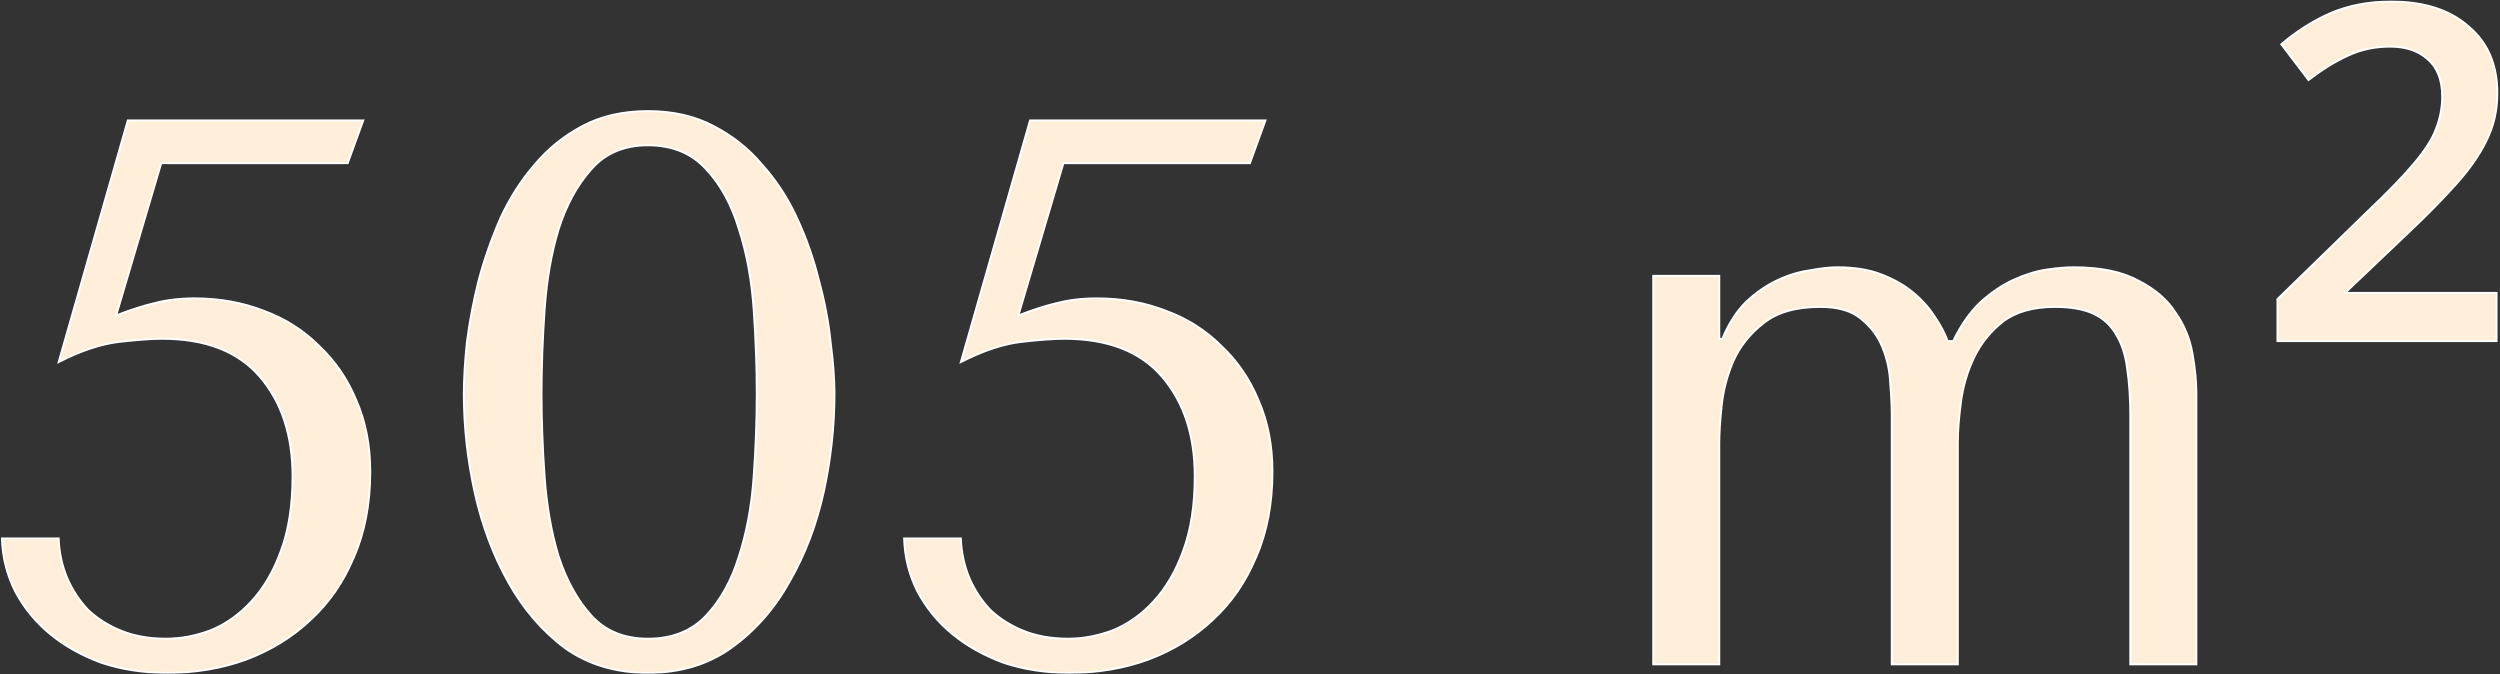
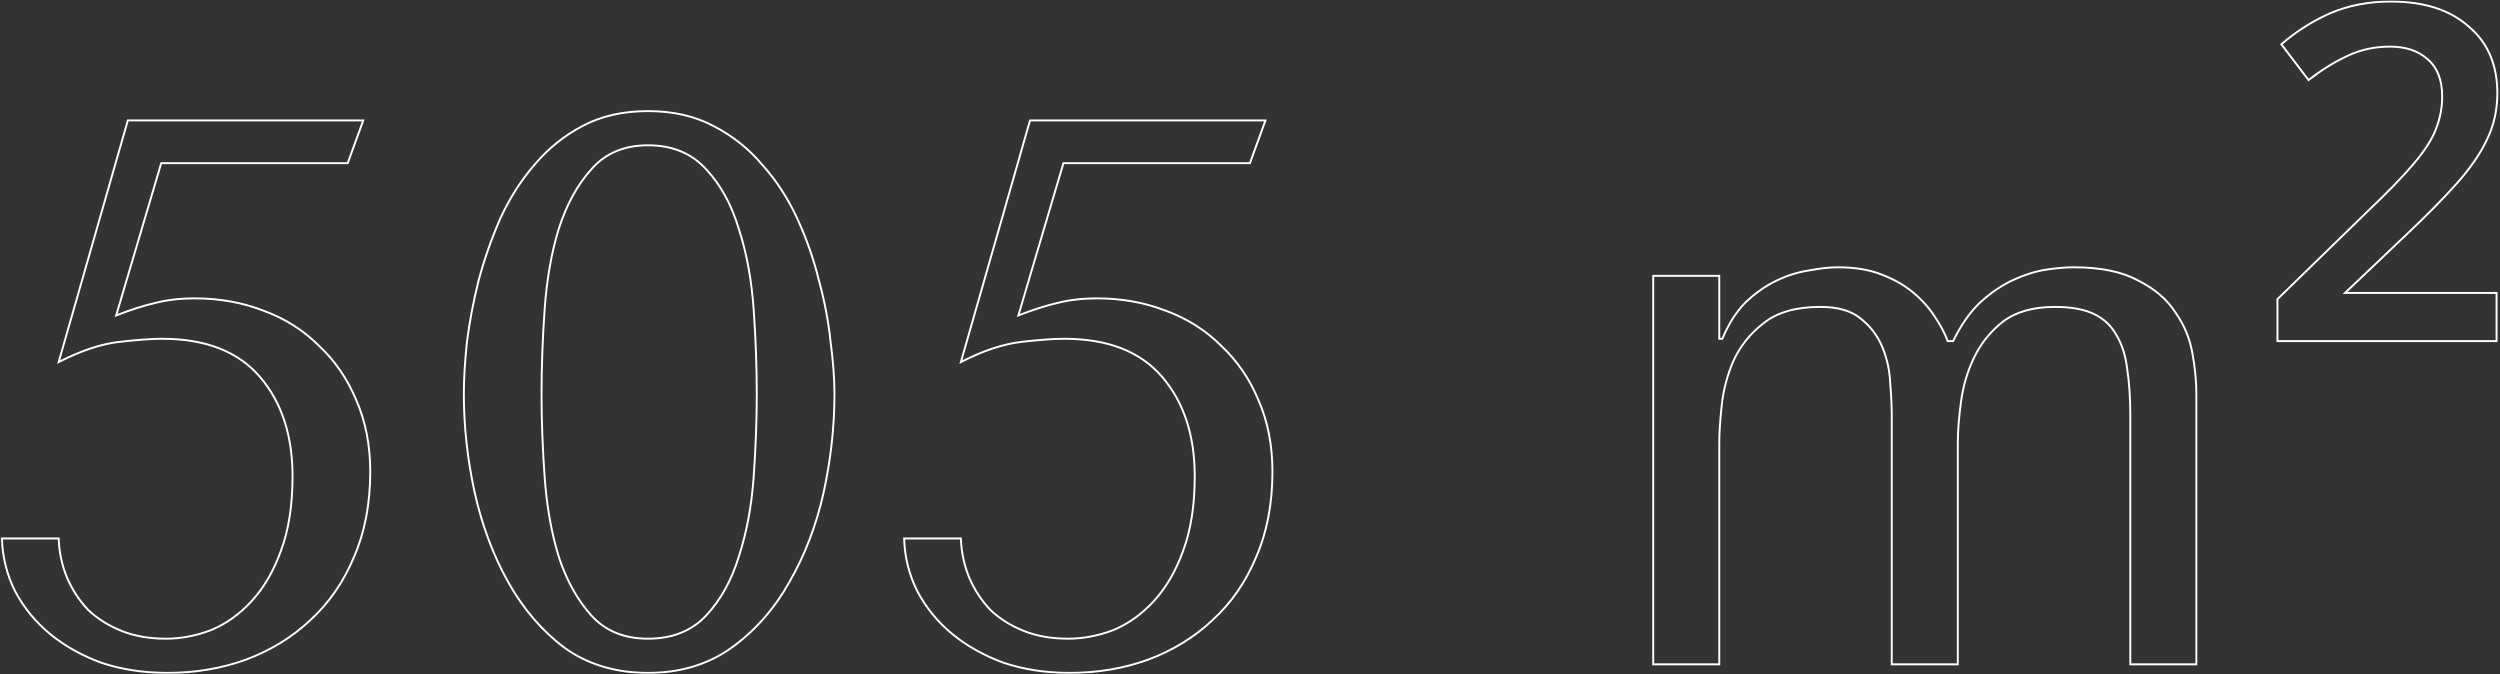
<svg xmlns="http://www.w3.org/2000/svg" width="1287" height="347" viewBox="0 0 1287 347" fill="none">
  <rect x="0" y="0" width="1287" height="347" fill="#333333" stroke="none" />
  <mask id="path-1-outside-1_96_2" maskUnits="userSpaceOnUse" x="0" y="0" width="1287" height="347" fill="black">
    <rect fill="white" width="1287" height="347" />
    <path d="M59.8 162.4C67.267 159.467 73.933 157.333 79.8 156C85.933 154.4 92.733 153.6 100.2 153.6C113 153.6 124.867 155.733 135.8 160C146.733 164 156.2 170 164.2 178C172.467 185.733 178.867 195.067 183.4 206C188.2 216.933 190.6 229.2 190.6 242.8C190.6 259.333 187.8 274 182.2 286.8C176.867 299.6 169.4 310.4 159.8 319.2C150.467 328 139.4 334.8 126.6 339.6C114.067 344.133 100.6 346.4 86.2 346.4C73.933 346.4 62.6 344.667 52.2 341.2C42.067 337.467 33.267 332.533 25.8 326.4C18.333 320.267 12.333 312.933 7.8 304.4C3.533 295.867 1.267 286.8 1 277.2H30.2C30.467 284.4 31.933 291.2 34.6 297.6C37.267 303.733 40.867 309.2 45.4 314C50.2 318.533 55.933 322.133 62.6 324.8C69.267 327.467 76.867 328.8 85.4 328.8C93.133 328.8 100.867 327.333 108.6 324.4C116.333 321.2 123.267 316.267 129.4 309.6C135.8 302.667 140.867 294 144.6 283.6C148.6 272.933 150.6 260.133 150.6 245.2C150.6 224.133 145 207.067 133.8 194C122.6 180.933 105.8 174.4 83.4 174.4C78.067 174.4 70.733 174.933 61.4 176C52.067 177.067 41.667 180.533 30.2 186.4L65.8 62H187L179 84H83L59.8 162.4ZM238.781 202.8C238.781 195.067 239.315 186.133 240.381 176C241.715 165.6 243.715 155.067 246.381 144.4C249.315 133.467 253.048 122.8 257.581 112.4C262.381 102 268.248 92.8 275.181 84.8C282.115 76.533 290.381 69.867 299.981 64.8C309.581 59.733 320.781 57.2 333.581 57.2C346.381 57.2 357.581 59.733 367.181 64.8C377.048 69.867 385.448 76.533 392.381 84.8C399.581 92.8 405.581 102 410.381 112.4C415.181 122.8 418.915 133.467 421.581 144.4C424.515 155.067 426.515 165.6 427.581 176C428.915 186.133 429.581 195.067 429.581 202.8C429.581 219.6 427.715 236.533 423.981 253.6C420.248 270.4 414.381 285.733 406.381 299.6C398.648 313.467 388.648 324.8 376.381 333.6C364.381 342.133 350.115 346.4 333.581 346.4C317.048 346.4 302.781 342.133 290.781 333.6C279.048 324.8 269.315 313.467 261.581 299.6C253.848 285.733 248.115 270.4 244.381 253.6C240.648 236.533 238.781 219.6 238.781 202.8ZM278.781 202.8C278.781 216.4 279.315 230.667 280.381 245.6C281.448 260.533 283.848 274.133 287.581 286.4C291.581 298.667 297.181 308.8 304.381 316.8C311.581 324.8 321.315 328.8 333.581 328.8C346.115 328.8 356.115 324.8 363.581 316.8C371.048 308.8 376.648 298.667 380.381 286.4C384.381 274.133 386.915 260.533 387.981 245.6C389.048 230.667 389.581 216.4 389.581 202.8C389.581 188.933 389.048 174.4 387.981 159.2C386.915 144 384.381 130.267 380.381 118C376.648 105.467 371.048 95.2 363.581 87.2C356.115 78.933 346.115 74.8 333.581 74.8C321.315 74.8 311.581 78.933 304.381 87.2C297.181 95.2 291.581 105.467 287.581 118C283.848 130.267 281.448 144 280.381 159.2C279.315 174.4 278.781 188.933 278.781 202.8ZM524.253 162.4C531.72 159.467 538.386 157.333 544.253 156C550.386 154.4 557.186 153.6 564.653 153.6C577.453 153.6 589.32 155.733 600.253 160C611.186 164 620.653 170 628.653 178C636.92 185.733 643.32 195.067 647.853 206C652.653 216.933 655.053 229.2 655.053 242.8C655.053 259.333 652.253 274 646.653 286.8C641.32 299.6 633.853 310.4 624.253 319.2C614.92 328 603.853 334.8 591.053 339.6C578.52 344.133 565.053 346.4 550.653 346.4C538.386 346.4 527.053 344.667 516.653 341.2C506.52 337.467 497.72 332.533 490.253 326.4C482.786 320.267 476.786 312.933 472.253 304.4C467.986 295.867 465.72 286.8 465.453 277.2H494.653C494.92 284.4 496.386 291.2 499.053 297.6C501.72 303.733 505.32 309.2 509.853 314C514.653 318.533 520.386 322.133 527.053 324.8C533.72 327.467 541.32 328.8 549.853 328.8C557.586 328.8 565.32 327.333 573.053 324.4C580.786 321.2 587.72 316.267 593.853 309.6C600.253 302.667 605.32 294 609.053 283.6C613.053 272.933 615.053 260.133 615.053 245.2C615.053 224.133 609.453 207.067 598.253 194C587.053 180.933 570.253 174.4 547.853 174.4C542.52 174.4 535.186 174.933 525.853 176C516.52 177.067 506.12 180.533 494.653 186.4L530.253 62H651.453L643.453 84H547.453L524.253 162.4ZM885.078 342H851.078V142H885.078V174.4H886.678C889.878 166.667 893.878 160.4 898.678 155.6C903.745 150.8 909.078 147.067 914.678 144.4C920.278 141.733 925.878 140 931.478 139.2C937.078 138.133 941.878 137.6 945.878 137.6C954.678 137.6 962.145 138.8 968.278 141.2C974.678 143.6 980.145 146.667 984.678 150.4C989.211 154.133 992.945 158.267 995.878 162.8C998.811 167.067 1001.08 171.333 1002.68 175.6H1005.48C1009.48 167.333 1014.14 160.667 1019.48 155.6C1025.08 150.533 1030.81 146.667 1036.68 144C1042.54 141.333 1048.14 139.6 1053.48 138.8C1058.81 138 1063.48 137.6 1067.48 137.6C1081.34 137.6 1092.41 139.867 1100.68 144.4C1109.21 148.667 1115.61 154.133 1119.88 160.8C1124.41 167.2 1127.34 174.267 1128.68 182C1130.01 189.467 1130.68 196.267 1130.68 202.4V342H1096.68V214C1096.68 204.933 1096.14 196.933 1095.08 190C1094.28 183.067 1092.41 177.2 1089.48 172.4C1086.81 167.6 1082.94 164 1077.88 161.6C1072.81 159.2 1066.14 158 1057.88 158C1046.68 158 1037.74 160.533 1031.08 165.6C1024.68 170.667 1019.74 176.8 1016.28 184C1012.81 191.2 1010.54 198.933 1009.48 207.2C1008.41 215.2 1007.88 222.133 1007.88 228V342H973.878V214C973.878 209.2 973.611 203.6 973.078 197.2C972.811 190.8 971.478 184.667 969.078 178.8C966.678 172.933 962.945 168 957.878 164C953.078 160 946.145 158 937.078 158C924.545 158 914.811 160.8 907.878 166.4C900.945 171.733 895.745 178.267 892.278 186C889.078 193.467 887.078 201.2 886.278 209.2C885.478 216.933 885.078 223.2 885.078 228V342ZM1285.23 175.6H1172.43V154L1218.43 109.2C1229.36 98.8 1237.49 90.4 1242.83 84C1248.43 77.333 1252.16 71.467 1254.03 66.4C1256.16 61.067 1257.23 55.467 1257.23 49.6C1257.23 41.067 1254.69 34.667 1249.63 30.4C1244.83 26.133 1238.43 24 1230.43 24C1222.43 24 1215.09 25.6 1208.43 28.8C1202.03 31.733 1195.36 35.867 1188.43 41.2L1174.43 22.8C1182.16 16.133 1190.56 10.8 1199.63 6.8C1208.96 2.8 1219.36 0.8 1230.83 0.8C1247.89 0.8 1261.23 5.067 1270.83 13.6C1280.69 21.867 1285.63 33.333 1285.63 48C1285.63 56.8 1283.76 64.933 1280.03 72.4C1276.56 79.6 1271.36 87.067 1264.43 94.8C1257.76 102.267 1249.49 110.667 1239.63 120L1207.23 150.8H1285.23V175.6Z" />
  </mask>
-   <path d="M59.8 162.4C67.267 159.467 73.933 157.333 79.8 156C85.933 154.4 92.733 153.6 100.2 153.6C113 153.6 124.867 155.733 135.8 160C146.733 164 156.2 170 164.2 178C172.467 185.733 178.867 195.067 183.4 206C188.2 216.933 190.6 229.2 190.6 242.8C190.6 259.333 187.8 274 182.2 286.8C176.867 299.6 169.4 310.4 159.8 319.2C150.467 328 139.4 334.8 126.6 339.6C114.067 344.133 100.6 346.4 86.2 346.4C73.933 346.4 62.6 344.667 52.2 341.2C42.067 337.467 33.267 332.533 25.8 326.4C18.333 320.267 12.333 312.933 7.8 304.4C3.533 295.867 1.267 286.8 1 277.2H30.2C30.467 284.4 31.933 291.2 34.6 297.6C37.267 303.733 40.867 309.2 45.4 314C50.2 318.533 55.933 322.133 62.6 324.8C69.267 327.467 76.867 328.8 85.4 328.8C93.133 328.8 100.867 327.333 108.6 324.4C116.333 321.2 123.267 316.267 129.4 309.6C135.8 302.667 140.867 294 144.6 283.6C148.6 272.933 150.6 260.133 150.6 245.2C150.6 224.133 145 207.067 133.8 194C122.6 180.933 105.8 174.4 83.4 174.4C78.067 174.4 70.733 174.933 61.4 176C52.067 177.067 41.667 180.533 30.2 186.4L65.8 62H187L179 84H83L59.8 162.4ZM238.781 202.8C238.781 195.067 239.315 186.133 240.381 176C241.715 165.6 243.715 155.067 246.381 144.4C249.315 133.467 253.048 122.8 257.581 112.4C262.381 102 268.248 92.8 275.181 84.8C282.115 76.533 290.381 69.867 299.981 64.8C309.581 59.733 320.781 57.2 333.581 57.2C346.381 57.2 357.581 59.733 367.181 64.8C377.048 69.867 385.448 76.533 392.381 84.8C399.581 92.8 405.581 102 410.381 112.4C415.181 122.8 418.915 133.467 421.581 144.4C424.515 155.067 426.515 165.6 427.581 176C428.915 186.133 429.581 195.067 429.581 202.8C429.581 219.6 427.715 236.533 423.981 253.6C420.248 270.4 414.381 285.733 406.381 299.6C398.648 313.467 388.648 324.8 376.381 333.6C364.381 342.133 350.115 346.4 333.581 346.4C317.048 346.4 302.781 342.133 290.781 333.6C279.048 324.8 269.315 313.467 261.581 299.6C253.848 285.733 248.115 270.4 244.381 253.6C240.648 236.533 238.781 219.6 238.781 202.8ZM278.781 202.8C278.781 216.4 279.315 230.667 280.381 245.6C281.448 260.533 283.848 274.133 287.581 286.4C291.581 298.667 297.181 308.8 304.381 316.8C311.581 324.8 321.315 328.8 333.581 328.8C346.115 328.8 356.115 324.8 363.581 316.8C371.048 308.8 376.648 298.667 380.381 286.4C384.381 274.133 386.915 260.533 387.981 245.6C389.048 230.667 389.581 216.4 389.581 202.8C389.581 188.933 389.048 174.4 387.981 159.2C386.915 144 384.381 130.267 380.381 118C376.648 105.467 371.048 95.2 363.581 87.2C356.115 78.933 346.115 74.8 333.581 74.8C321.315 74.8 311.581 78.933 304.381 87.2C297.181 95.2 291.581 105.467 287.581 118C283.848 130.267 281.448 144 280.381 159.2C279.315 174.4 278.781 188.933 278.781 202.8ZM524.253 162.4C531.72 159.467 538.386 157.333 544.253 156C550.386 154.4 557.186 153.6 564.653 153.6C577.453 153.6 589.32 155.733 600.253 160C611.186 164 620.653 170 628.653 178C636.92 185.733 643.32 195.067 647.853 206C652.653 216.933 655.053 229.2 655.053 242.8C655.053 259.333 652.253 274 646.653 286.8C641.32 299.6 633.853 310.4 624.253 319.2C614.92 328 603.853 334.8 591.053 339.6C578.52 344.133 565.053 346.4 550.653 346.4C538.386 346.4 527.053 344.667 516.653 341.2C506.52 337.467 497.72 332.533 490.253 326.4C482.786 320.267 476.786 312.933 472.253 304.4C467.986 295.867 465.72 286.8 465.453 277.2H494.653C494.92 284.4 496.386 291.2 499.053 297.6C501.72 303.733 505.32 309.2 509.853 314C514.653 318.533 520.386 322.133 527.053 324.8C533.72 327.467 541.32 328.8 549.853 328.8C557.586 328.8 565.32 327.333 573.053 324.4C580.786 321.2 587.72 316.267 593.853 309.6C600.253 302.667 605.32 294 609.053 283.6C613.053 272.933 615.053 260.133 615.053 245.2C615.053 224.133 609.453 207.067 598.253 194C587.053 180.933 570.253 174.4 547.853 174.4C542.52 174.4 535.186 174.933 525.853 176C516.52 177.067 506.12 180.533 494.653 186.4L530.253 62H651.453L643.453 84H547.453L524.253 162.4ZM885.078 342H851.078V142H885.078V174.4H886.678C889.878 166.667 893.878 160.4 898.678 155.6C903.745 150.8 909.078 147.067 914.678 144.4C920.278 141.733 925.878 140 931.478 139.2C937.078 138.133 941.878 137.6 945.878 137.6C954.678 137.6 962.145 138.8 968.278 141.2C974.678 143.6 980.145 146.667 984.678 150.4C989.211 154.133 992.945 158.267 995.878 162.8C998.811 167.067 1001.08 171.333 1002.68 175.6H1005.48C1009.48 167.333 1014.14 160.667 1019.48 155.6C1025.08 150.533 1030.81 146.667 1036.68 144C1042.54 141.333 1048.14 139.6 1053.48 138.8C1058.81 138 1063.48 137.6 1067.48 137.6C1081.34 137.6 1092.41 139.867 1100.68 144.4C1109.21 148.667 1115.61 154.133 1119.88 160.8C1124.41 167.2 1127.34 174.267 1128.68 182C1130.01 189.467 1130.68 196.267 1130.68 202.4V342H1096.68V214C1096.68 204.933 1096.14 196.933 1095.08 190C1094.28 183.067 1092.41 177.2 1089.48 172.4C1086.81 167.6 1082.94 164 1077.88 161.6C1072.81 159.2 1066.14 158 1057.88 158C1046.68 158 1037.74 160.533 1031.08 165.6C1024.68 170.667 1019.74 176.8 1016.28 184C1012.81 191.2 1010.54 198.933 1009.48 207.2C1008.41 215.2 1007.88 222.133 1007.88 228V342H973.878V214C973.878 209.2 973.611 203.6 973.078 197.2C972.811 190.8 971.478 184.667 969.078 178.8C966.678 172.933 962.945 168 957.878 164C953.078 160 946.145 158 937.078 158C924.545 158 914.811 160.8 907.878 166.4C900.945 171.733 895.745 178.267 892.278 186C889.078 193.467 887.078 201.2 886.278 209.2C885.478 216.933 885.078 223.2 885.078 228V342ZM1285.23 175.6H1172.43V154L1218.43 109.2C1229.36 98.8 1237.49 90.4 1242.83 84C1248.43 77.333 1252.16 71.467 1254.03 66.4C1256.16 61.067 1257.23 55.467 1257.23 49.6C1257.23 41.067 1254.69 34.667 1249.63 30.4C1244.83 26.133 1238.43 24 1230.43 24C1222.43 24 1215.09 25.6 1208.43 28.8C1202.03 31.733 1195.36 35.867 1188.43 41.2L1174.43 22.8C1182.16 16.133 1190.56 10.8 1199.63 6.8C1208.96 2.8 1219.36 0.8 1230.83 0.8C1247.89 0.8 1261.23 5.067 1270.83 13.6C1280.69 21.867 1285.63 33.333 1285.63 48C1285.63 56.8 1283.76 64.933 1280.03 72.4C1276.56 79.6 1271.36 87.067 1264.43 94.8C1257.76 102.267 1249.49 110.667 1239.63 120L1207.23 150.8H1285.23V175.6Z" fill="#FFEFDA" />
  <path d="M59.8 162.4L59.321 162.258L59.03 163.24L59.983 162.865L59.8 162.4ZM79.8 156L79.911 156.488L79.918 156.486L79.926 156.484L79.8 156ZM135.8 160L135.618 160.466L135.628 160.47L135.8 160ZM164.2 178L163.846 178.354L163.852 178.359L163.858 178.365L164.2 178ZM183.4 206L182.938 206.192L182.942 206.201L183.4 206ZM182.2 286.8L181.742 286.6L181.738 286.608L182.2 286.8ZM159.8 319.2L159.462 318.831L159.457 318.836L159.8 319.2ZM126.6 339.6L126.77 340.07L126.776 340.068L126.6 339.6ZM52.2 341.2L52.027 341.669L52.035 341.672L52.042 341.674L52.2 341.2ZM25.8 326.4L26.117 326.014L26.117 326.014L25.8 326.4ZM7.8 304.4L7.353 304.624L7.358 304.635L7.8 304.4ZM1 277.2V276.7H0.486L0.5 277.214L1 277.2ZM30.2 277.2L30.7 277.181L30.682 276.7H30.2V277.2ZM34.6 297.6L34.138 297.792L34.142 297.799L34.6 297.6ZM45.4 314L45.036 314.343L45.046 314.354L45.057 314.364L45.4 314ZM62.6 324.8L62.786 324.336L62.786 324.336L62.6 324.8ZM108.6 324.4L108.777 324.867L108.784 324.865L108.791 324.862L108.6 324.4ZM129.4 309.6L129.033 309.261L129.032 309.261L129.4 309.6ZM144.6 283.6L144.132 283.424L144.129 283.431L144.6 283.6ZM133.8 194L133.42 194.325L133.42 194.325L133.8 194ZM61.4 176L61.343 175.503L61.4 176ZM30.2 186.4L29.719 186.262L29.402 187.37L30.428 186.845L30.2 186.4ZM65.8 62V61.5H65.423L65.319 61.862L65.8 62ZM187 62L187.47 62.171L187.714 61.5H187V62ZM179 84V84.5H179.35L179.47 84.171L179 84ZM83 84V83.5H82.626L82.521 83.858L83 84ZM59.983 162.865C67.433 159.938 74.075 157.814 79.911 156.488L79.689 155.512C73.791 156.853 67.1 158.995 59.617 161.935L59.983 162.865ZM79.926 156.484C86.012 154.896 92.769 154.1 100.2 154.1V153.1C92.698 153.1 85.855 153.904 79.674 155.516L79.926 156.484ZM100.2 154.1C112.943 154.1 124.748 156.224 135.618 160.466L135.982 159.534C124.985 155.243 113.057 153.1 100.2 153.1V154.1ZM135.628 160.47C146.495 164.445 155.899 170.406 163.846 178.354L164.554 177.646C156.501 169.593 146.971 163.555 135.972 159.53L135.628 160.47ZM163.858 178.365C172.071 186.048 178.431 195.321 182.938 206.192L183.862 205.808C179.303 194.812 172.863 185.419 164.542 177.635L163.858 178.365ZM182.942 206.201C187.711 217.063 190.1 229.26 190.1 242.8H191.1C191.1 229.14 188.689 216.804 183.858 205.799L182.942 206.201ZM190.1 242.8C190.1 259.277 187.31 273.873 181.742 286.6L182.658 287C188.29 274.127 191.1 259.39 191.1 242.8H190.1ZM181.738 286.608C176.431 299.345 169.005 310.084 159.462 318.831L160.138 319.569C169.795 310.716 177.302 299.855 182.662 286.992L181.738 286.608ZM159.457 318.836C150.175 327.588 139.166 334.354 126.424 339.132L126.776 340.068C139.634 335.246 150.758 328.412 160.143 319.564L159.457 318.836ZM126.43 339.13C113.955 343.642 100.547 345.9 86.2 345.9V346.9C100.653 346.9 114.178 344.625 126.77 340.07L126.43 339.13ZM86.2 345.9C73.981 345.9 62.702 344.173 52.358 340.726L52.042 341.674C62.498 345.16 73.886 346.9 86.2 346.9V345.9ZM52.373 340.731C42.286 337.015 33.536 332.108 26.117 326.014L25.483 326.786C32.997 332.959 41.847 337.919 52.027 341.669L52.373 340.731ZM26.117 326.014C18.702 319.922 12.744 312.64 8.242 304.165L7.358 304.635C11.923 313.226 17.965 320.611 25.483 326.786L26.117 326.014ZM8.247 304.176C4.013 295.709 1.764 286.714 1.5 277.186L0.5 277.214C0.769 286.886 3.053 296.025 7.353 304.624L8.247 304.176ZM1 277.7H30.2V276.7H1V277.7ZM29.7 277.219C29.969 284.476 31.448 291.335 34.139 297.792L35.062 297.408C32.419 291.065 30.964 284.324 30.7 277.181L29.7 277.219ZM34.142 297.799C36.831 303.985 40.463 309.501 45.036 314.343L45.764 313.657C41.27 308.899 37.702 303.482 35.059 297.401L34.142 297.799ZM45.057 314.364C49.906 318.944 55.694 322.576 62.414 325.264L62.786 324.336C56.172 321.69 50.494 318.123 45.743 313.636L45.057 314.364ZM62.414 325.264C69.15 327.959 76.815 329.3 85.4 329.3V328.3C76.918 328.3 69.383 326.975 62.786 324.336L62.414 325.264ZM85.4 329.3C93.198 329.3 100.991 327.821 108.777 324.867L108.423 323.932C100.742 326.846 93.069 328.3 85.4 328.3V329.3ZM108.791 324.862C116.597 321.632 123.59 316.654 129.768 309.939L129.032 309.261C122.944 315.879 116.07 320.768 108.409 323.938L108.791 324.862ZM129.767 309.939C136.22 302.949 141.318 294.221 145.071 283.769L144.129 283.431C140.415 293.779 135.38 302.384 129.033 309.261L129.767 309.939ZM145.068 283.776C149.095 273.038 151.1 260.176 151.1 245.2H150.1C150.1 260.091 148.105 272.828 144.132 283.424L145.068 283.776ZM151.1 245.2C151.1 224.042 145.474 206.851 134.18 193.675L133.42 194.325C144.526 207.282 150.1 224.225 150.1 245.2H151.1ZM134.18 193.675C122.858 180.466 105.899 173.9 83.4 173.9V174.9C105.701 174.9 122.342 181.401 133.42 194.325L134.18 193.675ZM83.4 173.9C78.039 173.9 70.684 174.436 61.343 175.503L61.457 176.497C70.783 175.431 78.095 174.9 83.4 174.9V173.9ZM61.343 175.503C51.933 176.579 41.474 180.07 29.972 185.955L30.428 186.845C41.859 180.996 52.201 177.555 61.457 176.497L61.343 175.503ZM30.681 186.538L66.281 62.138L65.319 61.862L29.719 186.262L30.681 186.538ZM65.8 62.5H187V61.5H65.8V62.5ZM186.53 61.829L178.53 83.829L179.47 84.171L187.47 62.171L186.53 61.829ZM179 83.5H83V84.5H179V83.5ZM82.521 83.858L59.321 162.258L60.279 162.542L83.48 84.142L82.521 83.858ZM240.381 176L239.885 175.936L239.884 175.948L240.381 176ZM246.381 144.4L245.898 144.27L245.896 144.279L246.381 144.4ZM257.581 112.4L257.127 112.19L257.123 112.2L257.581 112.4ZM275.181 84.8L275.559 85.127L275.564 85.121L275.181 84.8ZM299.981 64.8L300.215 65.242L300.215 65.242L299.981 64.8ZM367.181 64.8L366.948 65.242L366.953 65.245L367.181 64.8ZM392.381 84.8L391.998 85.121L392.004 85.128L392.01 85.135L392.381 84.8ZM410.381 112.4L409.927 112.61L409.927 112.61L410.381 112.4ZM421.581 144.4L421.095 144.518L421.097 144.526L421.099 144.533L421.581 144.4ZM427.581 176L427.084 176.051L427.085 176.058L427.086 176.065L427.581 176ZM423.981 253.6L424.469 253.708L424.47 253.707L423.981 253.6ZM406.381 299.6L405.948 299.35L405.945 299.356L406.381 299.6ZM376.381 333.6L376.671 334.007L376.673 334.006L376.381 333.6ZM290.781 333.6L290.481 334L290.491 334.007L290.781 333.6ZM261.581 299.6L261.145 299.844L261.145 299.844L261.581 299.6ZM244.381 253.6L243.893 253.707L243.893 253.708L244.381 253.6ZM280.381 245.6L279.883 245.636L279.883 245.636L280.381 245.6ZM287.581 286.4L287.103 286.546L287.106 286.555L287.581 286.4ZM304.381 316.8L304.01 317.134L304.01 317.134L304.381 316.8ZM363.581 316.8L363.216 316.459L363.581 316.8ZM380.381 286.4L379.906 286.245L379.903 286.254L380.381 286.4ZM387.981 245.6L388.48 245.636L388.48 245.636L387.981 245.6ZM387.981 159.2L388.48 159.165L388.48 159.165L387.981 159.2ZM380.381 118L379.902 118.143L379.906 118.155L380.381 118ZM363.581 87.2L363.21 87.535L363.216 87.541L363.581 87.2ZM304.381 87.2L304.753 87.534L304.758 87.528L304.381 87.2ZM287.581 118L287.105 117.848L287.103 117.854L287.581 118ZM280.381 159.2L279.882 159.165L279.882 159.165L280.381 159.2ZM239.281 202.8C239.281 195.089 239.813 186.173 240.879 176.052L239.884 175.948C238.816 186.093 238.281 195.045 238.281 202.8H239.281ZM240.877 176.064C242.208 165.684 244.204 155.17 246.866 144.521L245.896 144.279C243.225 154.963 241.221 165.516 239.885 175.936L240.877 176.064ZM246.864 144.53C249.791 133.62 253.516 122.977 258.04 112.6L257.123 112.2C252.58 122.623 248.838 133.313 245.898 144.27L246.864 144.53ZM258.035 112.61C262.817 102.249 268.659 93.089 275.559 85.127L274.803 84.472C267.837 92.511 261.945 101.751 257.127 112.19L258.035 112.61ZM275.564 85.121C282.456 76.905 290.672 70.279 300.215 65.242L299.748 64.358C290.091 69.454 281.773 76.162 274.798 84.479L275.564 85.121ZM300.215 65.242C309.731 60.22 320.848 57.7 333.581 57.7V56.7C320.714 56.7 309.432 59.247 299.748 64.358L300.215 65.242ZM333.581 57.7C346.314 57.7 357.432 60.22 366.948 65.242L367.415 64.358C357.731 59.247 346.448 56.7 333.581 56.7V57.7ZM366.953 65.245C376.762 70.282 385.109 76.907 391.998 85.121L392.764 84.479C385.787 76.159 377.334 69.451 367.41 64.355L366.953 65.245ZM392.01 85.135C399.174 93.095 405.147 102.252 409.927 112.61L410.835 112.19C406.016 101.748 399.989 92.505 392.753 84.466L392.01 85.135ZM409.927 112.61C414.714 122.981 418.437 133.617 421.095 144.518L422.067 144.282C419.393 133.316 415.649 122.619 410.835 112.19L409.927 112.61ZM421.099 144.533C424.026 155.174 426.02 165.68 427.084 176.051L428.079 175.949C427.009 165.52 425.004 154.959 422.063 144.267L421.099 144.533ZM427.086 176.065C428.417 186.183 429.081 195.094 429.081 202.8H430.081C430.081 195.039 429.412 186.083 428.077 175.935L427.086 176.065ZM429.081 202.8C429.081 219.563 427.219 236.46 423.493 253.493L424.47 253.707C428.21 236.606 430.081 219.637 430.081 202.8H429.081ZM423.493 253.492C419.77 270.246 413.921 285.531 405.948 299.35L406.814 299.85C414.842 285.936 420.726 270.554 424.469 253.708L423.493 253.492ZM405.945 299.356C398.245 313.162 388.294 324.439 376.09 333.194L376.673 334.006C389.002 325.161 399.051 313.771 406.818 299.844L405.945 299.356ZM376.091 333.193C364.186 341.658 350.024 345.9 333.581 345.9V346.9C350.205 346.9 364.576 342.608 376.671 334.007L376.091 333.193ZM333.581 345.9C317.138 345.9 302.976 341.658 291.071 333.193L290.491 334.007C302.586 342.608 316.957 346.9 333.581 346.9V345.9ZM291.081 333.2C279.408 324.445 269.72 313.167 262.018 299.356L261.145 299.844C268.909 313.766 278.687 325.155 290.481 334L291.081 333.2ZM262.018 299.356C254.31 285.535 248.593 270.248 244.869 253.492L243.893 253.708C247.636 270.552 253.386 285.931 261.145 299.844L262.018 299.356ZM244.87 253.493C241.144 236.46 239.281 219.563 239.281 202.8H238.281C238.281 219.637 240.152 236.606 243.893 253.707L244.87 253.493ZM278.281 202.8C278.281 216.413 278.815 230.692 279.883 245.636L280.88 245.564C279.814 230.642 279.281 216.387 279.281 202.8H278.281ZM279.883 245.636C280.951 260.6 283.357 274.238 287.103 286.546L288.06 286.254C284.339 274.029 281.944 260.466 280.88 245.564L279.883 245.636ZM287.106 286.555C291.123 298.875 296.755 309.073 304.01 317.134L304.753 316.466C297.608 308.527 292.039 298.458 288.057 286.245L287.106 286.555ZM304.01 317.134C311.318 325.255 321.195 329.3 333.581 329.3V328.3C321.434 328.3 311.844 324.345 304.753 316.466L304.01 317.134ZM333.581 329.3C346.231 329.3 356.371 325.258 363.947 317.141L363.216 316.459C355.858 324.342 345.998 328.3 333.581 328.3V329.3ZM363.947 317.141C371.474 309.077 377.108 298.873 380.86 286.546L379.903 286.254C376.188 298.461 370.622 308.523 363.216 316.459L363.947 317.141ZM380.857 286.555C384.871 274.244 387.411 260.603 388.48 245.636L387.483 245.564C386.418 260.463 383.891 274.023 379.906 286.245L380.857 286.555ZM388.48 245.636C389.547 230.692 390.081 216.413 390.081 202.8H389.081C389.081 216.387 388.548 230.642 387.483 245.564L388.48 245.636ZM390.081 202.8C390.081 188.921 389.547 174.376 388.48 159.165L387.482 159.235C388.548 174.424 389.081 188.946 389.081 202.8H390.081ZM388.48 159.165C387.411 143.931 384.871 130.157 380.857 117.845L379.906 118.155C383.891 130.377 386.418 144.069 387.482 159.235L388.48 159.165ZM380.86 117.857C377.109 105.264 371.475 94.925 363.947 86.859L363.216 87.541C370.62 95.475 376.187 105.669 379.902 118.143L380.86 117.857ZM363.952 86.865C356.378 78.48 346.236 74.3 333.581 74.3V75.3C345.993 75.3 355.851 79.387 363.21 87.535L363.952 86.865ZM333.581 74.3C321.189 74.3 311.311 78.482 304.004 86.872L304.758 87.528C311.851 79.384 321.44 75.3 333.581 75.3V74.3ZM304.01 86.865C296.753 94.929 291.122 105.262 287.105 117.848L288.058 118.152C292.041 105.672 297.61 95.471 304.753 87.534L304.01 86.865ZM287.103 117.854C283.357 130.163 280.951 143.934 279.882 159.165L280.88 159.235C281.945 144.066 284.339 130.37 288.06 118.146L287.103 117.854ZM279.882 159.165C278.815 174.376 278.281 188.921 278.281 202.8H279.281C279.281 188.946 279.814 174.424 280.88 159.235L279.882 159.165ZM524.253 162.4L523.774 162.258L523.483 163.24L524.436 162.865L524.253 162.4ZM544.253 156L544.364 156.488L544.372 156.486L544.379 156.484L544.253 156ZM600.253 160L600.071 160.466L600.081 160.47L600.253 160ZM628.653 178L628.3 178.354L628.305 178.359L628.312 178.365L628.653 178ZM647.853 206L647.391 206.192L647.395 206.201L647.853 206ZM646.653 286.8L646.195 286.6L646.192 286.608L646.653 286.8ZM624.253 319.2L623.915 318.831L623.91 318.836L624.253 319.2ZM591.053 339.6L591.223 340.07L591.229 340.068L591.053 339.6ZM516.653 341.2L516.48 341.669L516.488 341.672L516.495 341.674L516.653 341.2ZM490.253 326.4L490.57 326.014L490.57 326.014L490.253 326.4ZM472.253 304.4L471.806 304.624L471.812 304.635L472.253 304.4ZM465.453 277.2V276.7H464.939L464.953 277.214L465.453 277.2ZM494.653 277.2L495.153 277.181L495.135 276.7H494.653V277.2ZM499.053 297.6L498.592 297.792L498.595 297.799L499.053 297.6ZM509.853 314L509.49 314.343L509.499 314.354L509.51 314.364L509.853 314ZM527.053 324.8L527.239 324.336L527.239 324.336L527.053 324.8ZM573.053 324.4L573.23 324.867L573.237 324.865L573.244 324.862L573.053 324.4ZM593.853 309.6L593.486 309.261L593.485 309.261L593.853 309.6ZM609.053 283.6L608.585 283.424L608.583 283.431L609.053 283.6ZM598.253 194L597.874 194.325L597.874 194.325L598.253 194ZM525.853 176L525.796 175.503L525.853 176ZM494.653 186.4L494.172 186.262L493.856 187.37L494.881 186.845L494.653 186.4ZM530.253 62V61.5H529.876L529.772 61.862L530.253 62ZM651.453 62L651.923 62.171L652.167 61.5H651.453V62ZM643.453 84V84.5H643.803L643.923 84.171L643.453 84ZM547.453 84V83.5H547.08L546.974 83.858L547.453 84ZM524.436 162.865C531.886 159.938 538.528 157.814 544.364 156.488L544.142 155.512C538.245 156.853 531.553 158.995 524.07 161.935L524.436 162.865ZM544.379 156.484C550.465 154.896 557.222 154.1 564.653 154.1V153.1C557.151 153.1 550.308 153.904 544.127 155.516L544.379 156.484ZM564.653 154.1C577.397 154.1 589.201 156.224 600.071 160.466L600.435 159.534C589.439 155.243 577.51 153.1 564.653 153.1V154.1ZM600.081 160.47C610.948 164.445 620.353 170.406 628.3 178.354L629.007 177.646C620.954 169.593 611.425 163.555 600.425 159.53L600.081 160.47ZM628.312 178.365C636.524 186.048 642.884 195.321 647.391 206.192L648.315 205.808C643.756 194.812 637.316 185.419 628.995 177.635L628.312 178.365ZM647.395 206.201C652.164 217.063 654.553 229.26 654.553 242.8H655.553C655.553 229.14 653.142 216.804 648.311 205.799L647.395 206.201ZM654.553 242.8C654.553 259.277 651.763 273.873 646.195 286.6L647.111 287C652.743 274.127 655.553 259.39 655.553 242.8H654.553ZM646.192 286.608C640.884 299.345 633.458 310.084 623.915 318.831L624.591 319.569C634.248 310.716 641.755 299.855 647.115 286.992L646.192 286.608ZM623.91 318.836C614.628 327.588 603.62 334.354 590.878 339.132L591.229 340.068C604.087 335.246 615.211 328.412 624.596 319.564L623.91 318.836ZM590.883 339.13C578.408 343.642 565 345.9 550.653 345.9V346.9C565.106 346.9 578.631 344.625 591.223 340.07L590.883 339.13ZM550.653 345.9C538.434 345.9 527.155 344.173 516.811 340.726L516.495 341.674C526.952 345.16 538.339 346.9 550.653 346.9V345.9ZM516.826 340.731C506.739 337.015 497.989 332.108 490.57 326.014L489.936 326.786C497.45 332.959 506.301 337.919 516.48 341.669L516.826 340.731ZM490.57 326.014C483.155 319.922 477.197 312.64 472.695 304.165L471.812 304.635C476.376 313.226 482.418 320.611 489.936 326.786L490.57 326.014ZM472.7 304.176C468.467 295.709 466.218 286.714 465.953 277.186L464.953 277.214C465.222 286.886 467.506 296.025 471.806 304.624L472.7 304.176ZM465.453 277.7H494.653V276.7H465.453V277.7ZM494.153 277.219C494.422 284.476 495.901 291.335 498.592 297.792L499.515 297.408C496.872 291.065 495.417 284.324 495.153 277.181L494.153 277.219ZM498.595 297.799C501.284 303.985 504.916 309.501 509.49 314.343L510.217 313.657C505.724 308.899 502.156 303.482 499.512 297.401L498.595 297.799ZM509.51 314.364C514.359 318.944 520.147 322.576 526.867 325.264L527.239 324.336C520.625 321.69 514.947 318.123 510.196 313.636L509.51 314.364ZM526.867 325.264C533.603 327.959 541.268 329.3 549.853 329.3V328.3C541.372 328.3 533.836 326.975 527.239 324.336L526.867 325.264ZM549.853 329.3C557.651 329.3 565.444 327.821 573.23 324.867L572.876 323.932C565.195 326.846 557.522 328.3 549.853 328.3V329.3ZM573.244 324.862C581.05 321.632 588.043 316.654 594.221 309.939L593.485 309.261C587.397 315.879 580.523 320.768 572.862 323.938L573.244 324.862ZM594.221 309.939C600.673 302.949 605.772 294.221 609.524 283.769L608.583 283.431C604.868 293.779 599.833 302.384 593.486 309.261L594.221 309.939ZM609.521 283.776C613.548 273.038 615.553 260.176 615.553 245.2H614.553C614.553 260.091 612.559 272.828 608.585 283.424L609.521 283.776ZM615.553 245.2C615.553 224.042 609.927 206.851 598.633 193.675L597.874 194.325C608.979 207.282 614.553 224.225 614.553 245.2H615.553ZM598.633 193.675C587.311 180.466 570.352 173.9 547.853 173.9V174.9C570.154 174.9 586.795 181.401 597.874 194.325L598.633 193.675ZM547.853 173.9C542.492 173.9 535.137 174.436 525.796 175.503L525.91 176.497C535.236 175.431 542.548 174.9 547.853 174.9V173.9ZM525.796 175.503C516.386 176.579 505.927 180.07 494.425 185.955L494.881 186.845C506.313 180.996 516.654 177.555 525.91 176.497L525.796 175.503ZM495.134 186.538L530.734 62.138L529.772 61.862L494.172 186.262L495.134 186.538ZM530.253 62.5H651.453V61.5H530.253V62.5ZM650.983 61.829L642.983 83.829L643.923 84.171L651.923 62.171L650.983 61.829ZM643.453 83.5H547.453V84.5H643.453V83.5ZM546.974 83.858L523.774 162.258L524.733 162.542L547.933 84.142L546.974 83.858ZM885.078 342V342.5H885.578V342H885.078ZM851.078 342H850.578V342.5H851.078V342ZM851.078 142V141.5H850.578V142H851.078ZM885.078 142H885.578V141.5H885.078V142ZM885.078 174.4H884.578V174.9H885.078V174.4ZM886.678 174.4V174.9H887.012L887.14 174.591L886.678 174.4ZM898.678 155.6L898.334 155.237L898.325 155.246L898.678 155.6ZM914.678 144.4L914.463 143.949L914.463 143.949L914.678 144.4ZM931.478 139.2L931.549 139.695L931.56 139.693L931.572 139.691L931.478 139.2ZM968.278 141.2L968.096 141.666L968.103 141.668L968.278 141.2ZM984.678 150.4L984.996 150.014L984.996 150.014L984.678 150.4ZM995.878 162.8L995.458 163.072L995.466 163.083L995.878 162.8ZM1002.68 175.6L1002.21 175.776L1002.33 176.1H1002.68V175.6ZM1005.48 175.6V176.1H1005.79L1005.93 175.818L1005.48 175.6ZM1019.48 155.6L1019.14 155.229L1019.13 155.237L1019.48 155.6ZM1036.68 144L1036.47 143.545L1036.47 143.545L1036.68 144ZM1100.68 144.4L1100.44 144.838L1100.45 144.843L1100.45 144.847L1100.68 144.4ZM1119.88 160.8L1119.46 161.07L1119.46 161.079L1119.47 161.089L1119.88 160.8ZM1128.68 182L1128.19 182.085L1128.19 182.088L1128.68 182ZM1130.68 342V342.5H1131.18V342H1130.68ZM1096.68 342H1096.18V342.5H1096.68V342ZM1095.08 190L1094.58 190.057L1094.58 190.067L1094.58 190.076L1095.08 190ZM1089.48 172.4L1089.04 172.643L1089.05 172.652L1089.05 172.661L1089.48 172.4ZM1077.88 161.6L1078.09 161.148L1078.09 161.148L1077.88 161.6ZM1031.08 165.6L1030.78 165.202L1030.77 165.208L1031.08 165.6ZM1016.28 184L1016.73 184.217L1016.73 184.217L1016.28 184ZM1009.48 207.2L1009.97 207.266L1009.97 207.264L1009.48 207.2ZM1007.88 342V342.5H1008.38V342H1007.88ZM973.878 342H973.378V342.5H973.878V342ZM973.078 197.2L972.579 197.221L972.579 197.231L972.58 197.242L973.078 197.2ZM969.078 178.8L969.541 178.611L969.541 178.611L969.078 178.8ZM957.878 164L957.558 164.384L957.568 164.392L957.878 164ZM907.878 166.4L908.183 166.796L908.192 166.789L907.878 166.4ZM892.278 186L891.822 185.795L891.819 185.803L892.278 186ZM886.278 209.2L886.775 209.251L886.776 209.25L886.278 209.2ZM885.078 341.5H851.078V342.5H885.078V341.5ZM851.578 342V142H850.578V342H851.578ZM851.078 142.5H885.078V141.5H851.078V142.5ZM884.578 142V174.4H885.578V142H884.578ZM885.078 174.9H886.678V173.9H885.078V174.9ZM887.14 174.591C890.321 166.905 894.288 160.698 899.032 155.954L898.325 155.246C893.469 160.102 889.436 166.428 886.216 174.209L887.14 174.591ZM899.022 155.963C904.055 151.195 909.346 147.493 914.893 144.851L914.463 143.949C908.81 146.64 903.434 150.405 898.334 155.237L899.022 155.963ZM914.893 144.851C920.452 142.204 926.003 140.487 931.549 139.695L931.407 138.705C925.753 139.513 920.104 141.262 914.463 143.949L914.893 144.851ZM931.572 139.691C937.153 138.628 941.92 138.1 945.878 138.1V137.1C941.837 137.1 937.004 137.639 931.385 138.709L931.572 139.691ZM945.878 138.1C954.636 138.1 962.037 139.295 968.096 141.666L968.46 140.734C962.253 138.305 954.721 137.1 945.878 137.1V138.1ZM968.103 141.668C974.459 144.052 979.876 147.093 984.36 150.786L984.996 150.014C980.414 146.24 974.897 143.148 968.454 140.732L968.103 141.668ZM984.36 150.786C988.857 154.489 992.555 158.585 995.458 163.072L996.298 162.528C993.334 157.948 989.566 153.777 984.996 150.014L984.36 150.786ZM995.466 163.083C998.379 167.321 1000.63 171.552 1002.21 175.776L1003.15 175.424C1001.53 171.115 999.243 166.812 996.29 162.517L995.466 163.083ZM1002.68 176.1H1005.48V175.1H1002.68V176.1ZM1005.93 175.818C1009.91 167.592 1014.54 160.979 1019.82 155.962L1019.13 155.237C1013.75 160.355 1009.05 167.074 1005.03 175.382L1005.93 175.818ZM1019.81 155.971C1025.38 150.933 1031.07 147.097 1036.89 144.455L1036.47 143.545C1030.55 146.236 1024.77 150.134 1019.14 155.229L1019.81 155.971ZM1036.89 144.455C1042.72 141.804 1048.27 140.086 1053.55 139.294L1053.4 138.306C1048.02 139.114 1042.37 140.863 1036.47 143.545L1036.89 144.455ZM1053.55 139.294C1058.87 138.497 1063.51 138.1 1067.48 138.1V137.1C1063.45 137.1 1058.75 137.503 1053.4 138.306L1053.55 139.294ZM1067.48 138.1C1081.3 138.1 1092.27 140.36 1100.44 144.838L1100.92 143.962C1092.55 139.373 1081.39 137.1 1067.48 137.1V138.1ZM1100.45 144.847C1108.92 149.082 1115.25 154.493 1119.46 161.07L1120.3 160.53C1115.97 153.774 1109.5 148.251 1100.9 143.953L1100.45 144.847ZM1119.47 161.089C1123.96 167.428 1126.86 174.425 1128.19 182.085L1129.17 181.915C1127.82 174.108 1124.86 166.972 1120.29 160.511L1119.47 161.089ZM1128.19 182.088C1129.52 189.532 1130.18 196.302 1130.18 202.4H1131.18C1131.18 196.231 1130.51 189.401 1129.17 181.912L1128.19 182.088ZM1130.18 202.4V342H1131.18V202.4H1130.18ZM1130.68 341.5H1096.68V342.5H1130.68V341.5ZM1097.18 342V214H1096.18V342H1097.18ZM1097.18 214C1097.18 204.915 1096.64 196.888 1095.57 189.924L1094.58 190.076C1095.65 196.978 1096.18 204.952 1096.18 214H1097.18ZM1095.57 189.943C1094.77 182.954 1092.88 177.014 1089.9 172.139L1089.05 172.661C1091.94 177.386 1093.79 183.179 1094.58 190.057L1095.57 189.943ZM1089.92 172.157C1087.2 167.264 1083.25 163.592 1078.09 161.148L1077.66 162.052C1082.64 164.408 1086.43 167.936 1089.04 172.643L1089.92 172.157ZM1078.09 161.148C1072.93 158.705 1066.19 157.5 1057.88 157.5V158.5C1066.1 158.5 1072.69 159.695 1077.66 162.052L1078.09 161.148ZM1057.88 157.5C1046.61 157.5 1037.55 160.05 1030.78 165.202L1031.38 165.998C1037.94 161.017 1046.75 158.5 1057.88 158.5V157.5ZM1030.77 165.208C1024.31 170.321 1019.33 176.513 1015.83 183.783L1016.73 184.217C1020.16 177.087 1025.05 171.013 1031.39 165.992L1030.77 165.208ZM1015.83 183.783C1012.34 191.033 1010.06 198.819 1008.98 207.136L1009.97 207.264C1011.03 199.048 1013.29 191.367 1016.73 184.217L1015.83 183.783ZM1008.98 207.134C1007.91 215.148 1007.38 222.105 1007.38 228H1008.38C1008.38 222.162 1008.91 215.252 1009.97 207.266L1008.98 207.134ZM1007.38 228V342H1008.38V228H1007.38ZM1007.88 341.5H973.878V342.5H1007.88V341.5ZM974.378 342V214H973.378V342H974.378ZM974.378 214C974.378 209.182 974.111 203.568 973.576 197.158L972.58 197.242C973.112 203.632 973.378 209.218 973.378 214H974.378ZM973.578 197.179C973.309 190.722 971.963 184.532 969.541 178.611L968.615 178.989C970.993 184.802 972.314 190.878 972.579 197.221L973.578 197.179ZM969.541 178.611C967.108 172.663 963.321 167.66 958.188 163.608L957.568 164.392C962.569 168.34 966.249 173.204 968.615 178.989L969.541 178.611ZM958.198 163.616C953.275 159.514 946.21 157.5 937.078 157.5V158.5C946.079 158.5 952.881 160.486 957.558 164.384L958.198 163.616ZM937.078 157.5C924.476 157.5 914.616 160.315 907.564 166.011L908.192 166.789C915.007 161.285 924.613 158.5 937.078 158.5V157.5ZM907.573 166.004C900.577 171.386 895.323 177.984 891.822 185.795L892.734 186.205C896.166 178.549 901.313 172.081 908.183 166.796L907.573 166.004ZM891.819 185.803C888.599 193.316 886.586 201.099 885.781 209.15L886.776 209.25C887.571 201.301 889.558 193.617 892.738 186.197L891.819 185.803ZM885.781 209.149C884.98 216.89 884.578 223.176 884.578 228H885.578C885.578 223.224 885.976 216.977 886.775 209.251L885.781 209.149ZM884.578 228V342H885.578V228H884.578ZM1285.23 175.6V176.1H1285.73V175.6H1285.23ZM1172.43 175.6H1171.93V176.1H1172.43V175.6ZM1172.43 154L1172.08 153.642L1171.93 153.789V154H1172.43ZM1218.43 109.2L1218.08 108.838L1218.08 108.842L1218.43 109.2ZM1242.83 84L1242.45 83.678L1242.44 83.68L1242.83 84ZM1254.03 66.4L1253.56 66.214L1253.56 66.227L1254.03 66.4ZM1249.63 30.4L1249.3 30.774L1249.31 30.782L1249.63 30.4ZM1208.43 28.8L1208.64 29.255L1208.64 29.251L1208.43 28.8ZM1188.43 41.2L1188.03 41.503L1188.33 41.903L1188.73 41.596L1188.43 41.2ZM1174.43 22.8L1174.1 22.421L1173.75 22.728L1174.03 23.103L1174.43 22.8ZM1199.63 6.8L1199.43 6.34L1199.43 6.343L1199.63 6.8ZM1270.83 13.6L1270.5 13.974L1270.5 13.979L1270.51 13.983L1270.83 13.6ZM1280.03 72.4L1279.58 72.176L1279.58 72.183L1280.03 72.4ZM1264.43 94.8L1264.06 94.466L1264.06 94.467L1264.43 94.8ZM1239.63 120L1239.28 119.637L1239.28 119.638L1239.63 120ZM1207.23 150.8L1206.88 150.438L1205.98 151.3H1207.23V150.8ZM1285.23 150.8H1285.73V150.3H1285.23V150.8ZM1285.23 175.1H1172.43V176.1H1285.23V175.1ZM1172.93 175.6V154H1171.93V175.6H1172.93ZM1172.78 154.358L1218.78 109.558L1218.08 108.842L1172.08 153.642L1172.78 154.358ZM1218.77 109.562C1229.71 99.158 1237.86 90.742 1243.21 84.32L1242.44 83.68C1237.13 90.058 1229.01 98.442 1218.08 108.838L1218.77 109.562ZM1243.21 84.322C1248.83 77.634 1252.6 71.717 1254.5 66.573L1253.56 66.227C1251.72 71.217 1248.03 77.032 1242.45 83.678L1243.21 84.322ZM1254.49 66.586C1256.65 61.192 1257.73 55.529 1257.73 49.6H1256.73C1256.73 55.404 1255.67 60.941 1253.56 66.214L1254.49 66.586ZM1257.73 49.6C1257.73 40.965 1255.16 34.405 1249.95 30.017L1249.31 30.782C1254.23 34.928 1256.73 41.168 1256.73 49.6H1257.73ZM1249.96 30.026C1245.05 25.66 1238.52 23.5 1230.43 23.5V24.5C1238.34 24.5 1244.61 26.607 1249.3 30.774L1249.96 30.026ZM1230.43 23.5C1222.36 23.5 1214.95 25.114 1208.21 28.349L1208.64 29.251C1215.24 26.086 1222.5 24.5 1230.43 24.5V23.5ZM1208.22 28.345C1201.78 31.298 1195.08 35.453 1188.12 40.804L1188.73 41.596C1195.64 36.281 1202.28 32.169 1208.64 29.255L1208.22 28.345ZM1188.83 40.897L1174.83 22.497L1174.03 23.103L1188.03 41.503L1188.83 40.897ZM1174.75 23.179C1182.45 16.543 1190.81 11.237 1199.83 7.257L1199.43 6.343C1190.31 10.363 1181.87 15.723 1174.1 22.421L1174.75 23.179ZM1199.83 7.26C1209.09 3.289 1219.42 1.3 1230.83 1.3V0.3C1219.3 0.3 1208.83 2.311 1199.43 6.34L1199.83 7.26ZM1230.83 1.3C1247.81 1.3 1261.01 5.545 1270.5 13.974L1271.16 13.226C1261.44 4.588 1247.98 0.3 1230.83 0.3V1.3ZM1270.51 13.983C1280.24 22.141 1285.13 33.458 1285.13 48H1286.13C1286.13 33.209 1281.15 21.592 1271.15 13.217L1270.51 13.983ZM1285.13 48C1285.13 56.727 1283.28 64.783 1279.58 72.176L1280.48 72.624C1284.25 65.084 1286.13 56.873 1286.13 48H1285.13ZM1279.58 72.183C1276.14 79.33 1270.97 86.758 1264.06 94.466L1264.8 95.134C1271.76 87.375 1276.99 79.87 1280.48 72.617L1279.58 72.183ZM1264.06 94.467C1257.4 101.92 1249.14 110.31 1239.28 119.637L1239.97 120.363C1249.85 111.023 1258.12 102.613 1264.8 95.133L1264.06 94.467ZM1239.28 119.638L1206.88 150.438L1207.57 151.162L1239.97 120.362L1239.28 119.638ZM1207.23 151.3H1285.23V150.3H1207.23V151.3ZM1284.73 150.8V175.6H1285.73V150.8H1284.73Z" fill="white" mask="url(#path-1-outside-1_96_2)" />
</svg>